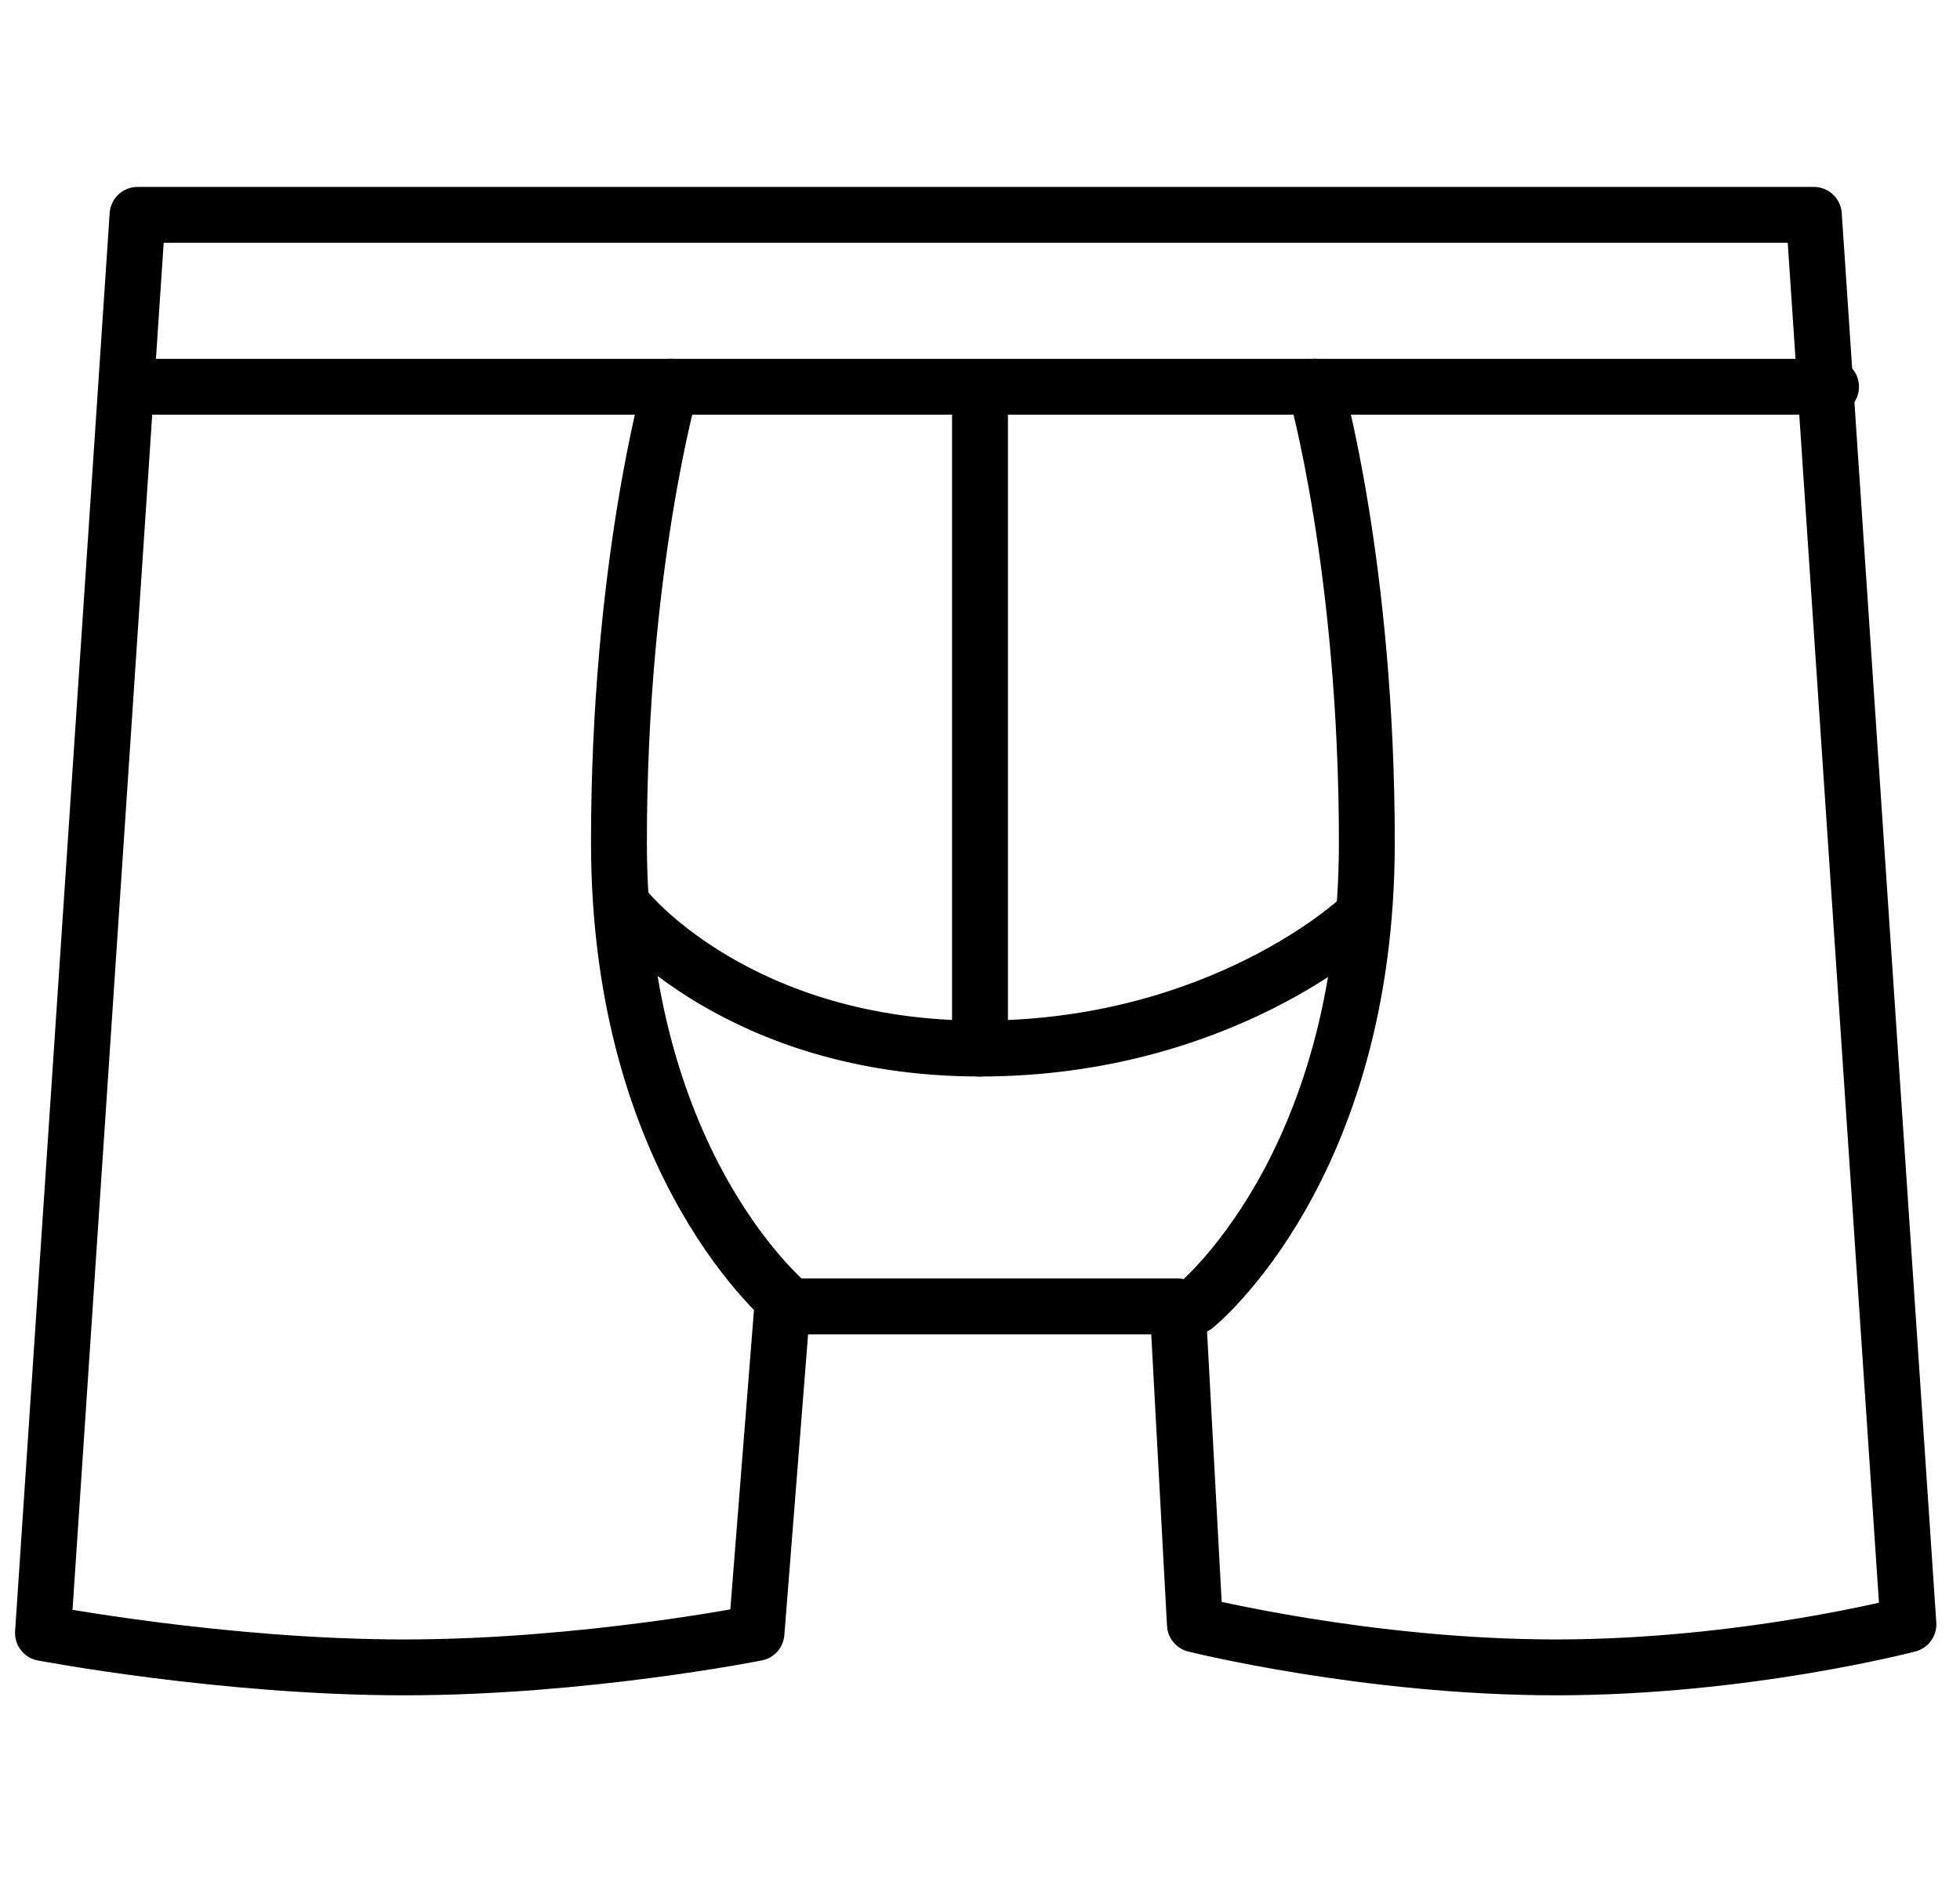
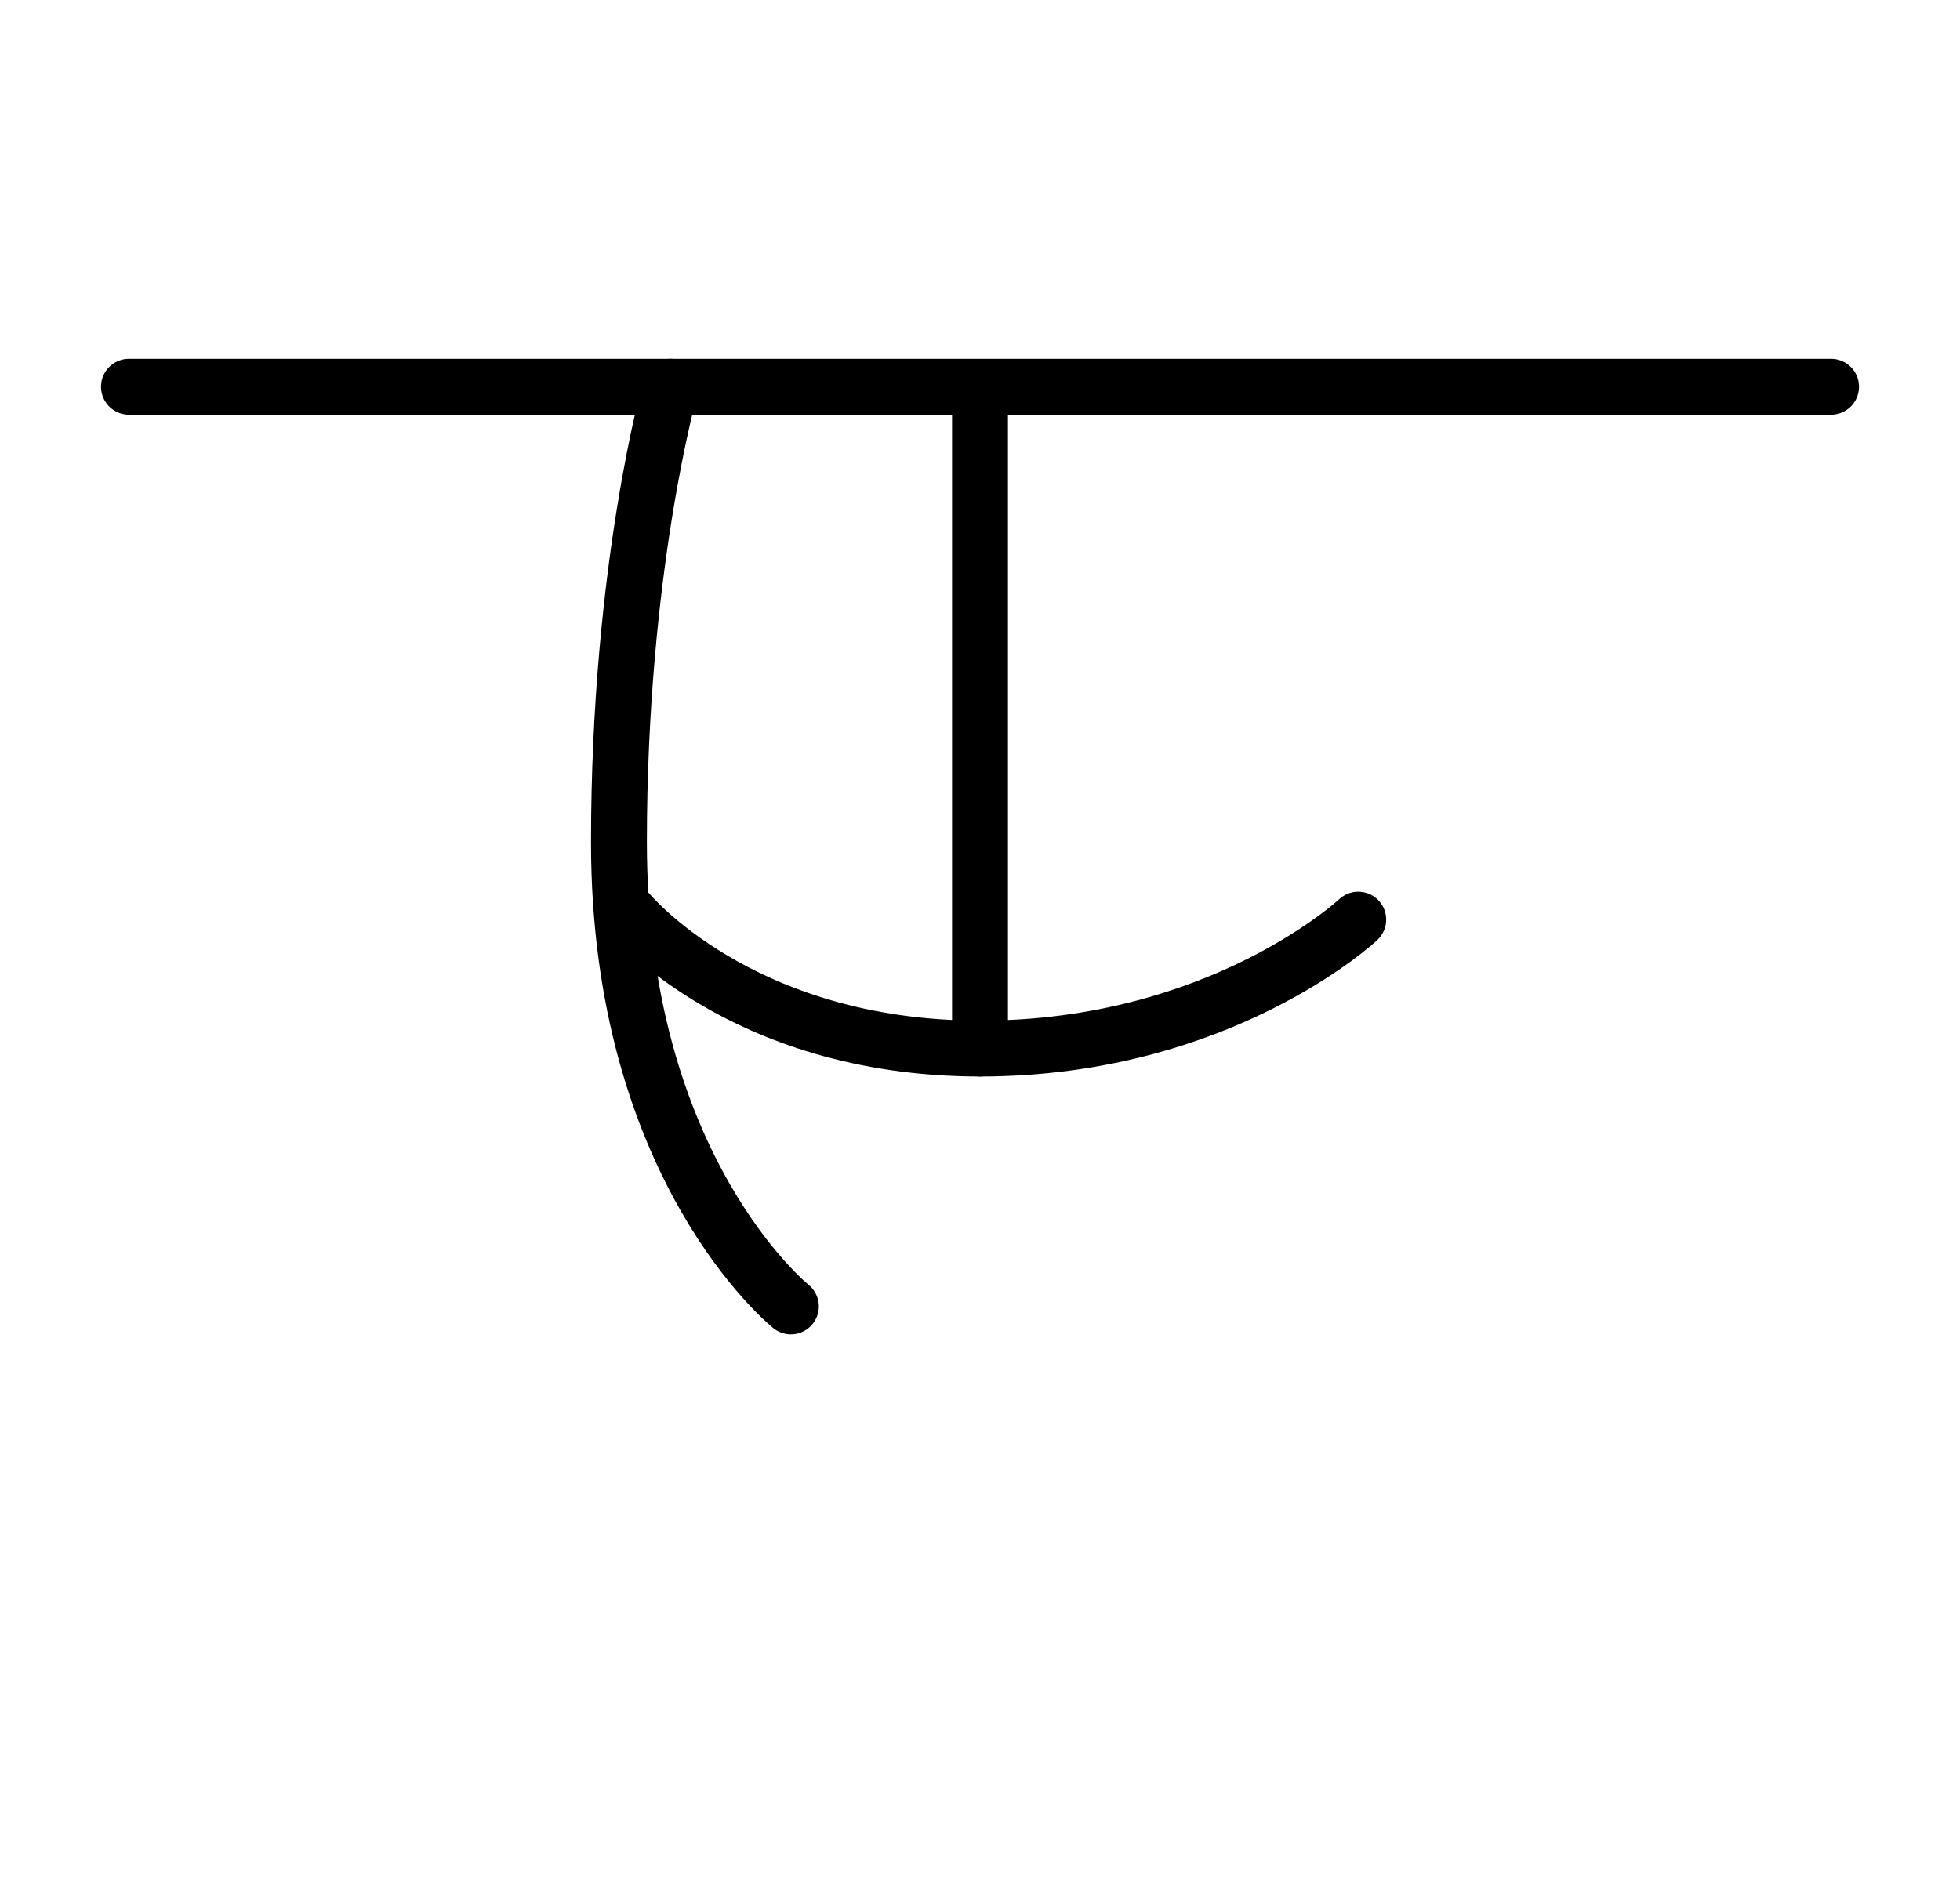
<svg xmlns="http://www.w3.org/2000/svg" xml:space="preserve" style="enable-background:new 0 0 22.8 21.9;" viewBox="0 0 22.8 21.9" y="0px" x="0px" id="Layer_1" version="1.1">
  <style type="text/css">
	.st0{fill:none;stroke:#000000;stroke-width:0.65;stroke-linecap:round;stroke-linejoin:round;stroke-miterlimit:10;}
</style>
  <g>
-     <path d="M9.1,15.2l-0.3,3.8c0,0-2,0.4-4.1,0.4s-4.2-0.4-4.2-0.4L1.6,2.5h19.5l1.1,16.4c0,0-1.9,0.5-4.1,0.5   s-4.2-0.5-4.2-0.5l-0.2-3.7H9.1z" class="st0" />
    <line y2="4.5" x2="21.3" y1="4.5" x1="1.5" class="st0" />
    <line y2="12.2" x2="11.4" y1="4.6" x1="11.4" class="st0" />
-     <path d="M13.9,15.2c0,0,2-1.6,2-5.4c0-3.2-0.6-5.3-0.6-5.3" class="st0" />
    <path d="M9.2,15.2c0,0-2-1.6-2-5.4c0-3.2,0.6-5.3,0.6-5.3" class="st0" />
    <path d="M7.3,10.6c0,0,1.3,1.6,4.1,1.6s4.4-1.5,4.4-1.5" class="st0" />
  </g>
</svg>